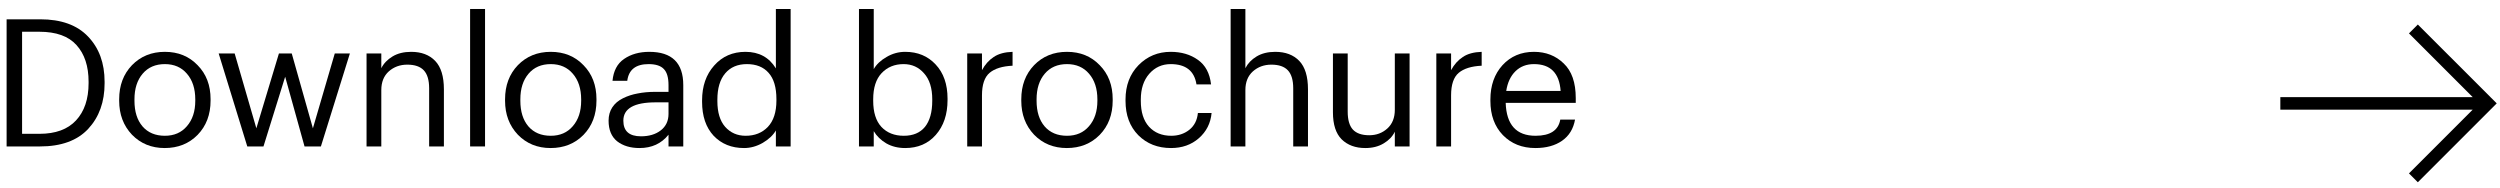
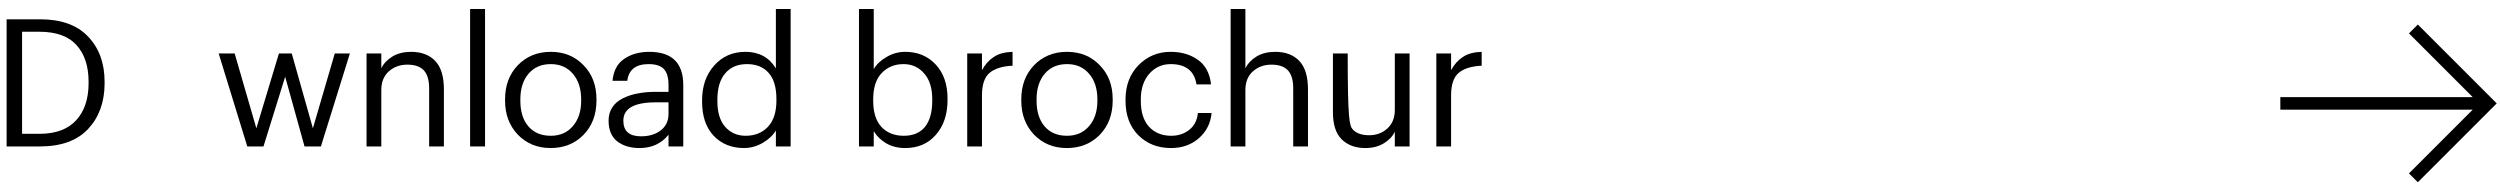
<svg xmlns="http://www.w3.org/2000/svg" width="239" height="18" viewBox="0 0 239 18" fill="none">
  <path fill-rule="evenodd" clip-rule="evenodd" d="M236.389 10.483L218 10.483L218 9.284L236.389 9.284L230.297 3.191L231.145 2.343L238.686 9.883L231.145 17.424L230.297 16.576L236.389 10.483Z" fill="black" />
  <path d="M3.777 12.793C5.307 12.793 6.468 12.368 7.262 11.518C8.066 10.657 8.469 9.467 8.469 7.948V7.812C8.469 6.327 8.084 5.16 7.313 4.31C6.553 3.46 5.369 3.035 3.76 3.035H2.111V12.793H3.777ZM0.632 1.845H3.845C5.851 1.845 7.375 2.395 8.418 3.494C9.472 4.593 9.999 6.033 9.999 7.812V7.965C9.999 9.744 9.477 11.195 8.435 12.317C7.392 13.439 5.851 14 3.811 14H0.632V1.845Z" fill="black" />
-   <path d="M15.762 12.98C16.646 12.98 17.349 12.674 17.87 12.062C18.403 11.45 18.669 10.64 18.669 9.631V9.512C18.669 8.481 18.403 7.659 17.87 7.047C17.349 6.435 16.646 6.129 15.762 6.129C14.867 6.129 14.158 6.435 13.637 7.047C13.116 7.659 12.855 8.475 12.855 9.495V9.631C12.855 10.662 13.11 11.478 13.62 12.079C14.141 12.68 14.855 12.98 15.762 12.98ZM15.745 14.153C14.487 14.153 13.444 13.728 12.617 12.878C11.801 12.017 11.393 10.934 11.393 9.631V9.495C11.393 8.169 11.801 7.081 12.617 6.231C13.444 5.381 14.493 4.956 15.762 4.956C17.031 4.956 18.074 5.381 18.89 6.231C19.717 7.07 20.131 8.152 20.131 9.478V9.614C20.131 10.951 19.717 12.045 18.89 12.895C18.063 13.734 17.014 14.153 15.745 14.153Z" fill="black" />
  <path d="M20.904 5.109H22.433L24.508 12.266L26.666 5.109H27.89L29.913 12.266L32.005 5.109H33.45L30.678 14H29.114L27.262 7.336L25.188 14H23.64L20.904 5.109Z" fill="black" />
  <path d="M35.042 5.109H36.453V6.52C36.679 6.067 37.036 5.693 37.524 5.398C38.011 5.103 38.606 4.956 39.309 4.956C40.283 4.956 41.048 5.245 41.604 5.823C42.159 6.401 42.437 7.308 42.437 8.543V14H41.026V8.441C41.026 7.659 40.856 7.087 40.516 6.724C40.176 6.361 39.649 6.18 38.935 6.18C38.243 6.18 37.654 6.395 37.167 6.826C36.691 7.257 36.453 7.852 36.453 8.611V14H35.042V5.109Z" fill="black" />
  <path d="M44.942 0.859H46.37V14H44.942V0.859Z" fill="black" />
  <path d="M52.653 12.98C53.537 12.98 54.239 12.674 54.761 12.062C55.293 11.45 55.56 10.64 55.56 9.631V9.512C55.56 8.481 55.293 7.659 54.761 7.047C54.239 6.435 53.537 6.129 52.653 6.129C51.757 6.129 51.049 6.435 50.528 7.047C50.006 7.659 49.746 8.475 49.746 9.495V9.631C49.746 10.662 50.001 11.478 50.511 12.079C51.032 12.68 51.746 12.98 52.653 12.98ZM52.636 14.153C51.378 14.153 50.335 13.728 49.508 12.878C48.692 12.017 48.284 10.934 48.284 9.631V9.495C48.284 8.169 48.692 7.081 49.508 6.231C50.335 5.381 51.383 4.956 52.653 4.956C53.922 4.956 54.965 5.381 55.781 6.231C56.608 7.07 57.022 8.152 57.022 9.478V9.614C57.022 10.951 56.608 12.045 55.781 12.895C54.953 13.734 53.905 14.153 52.636 14.153Z" fill="black" />
  <path d="M61.139 14.153C60.267 14.153 59.553 13.938 58.997 13.507C58.453 13.065 58.181 12.408 58.181 11.535C58.181 11.048 58.3 10.623 58.538 10.26C58.788 9.886 59.127 9.597 59.558 9.393C59.989 9.178 60.459 9.025 60.969 8.934C61.479 8.832 62.035 8.781 62.635 8.781H63.91V8.135C63.91 7.421 63.763 6.911 63.468 6.605C63.174 6.288 62.686 6.129 62.006 6.129C60.782 6.129 60.102 6.662 59.966 7.727H58.555C58.646 6.775 59.014 6.078 59.66 5.636C60.318 5.183 61.122 4.956 62.074 4.956C64.239 4.956 65.321 6.016 65.321 8.135V14H63.91V12.878C63.23 13.728 62.307 14.153 61.139 14.153ZM61.275 13.031C62.046 13.031 62.675 12.844 63.162 12.47C63.661 12.085 63.91 11.558 63.91 10.889V9.784H62.686C60.624 9.784 59.592 10.368 59.592 11.535C59.592 12.532 60.153 13.031 61.275 13.031Z" fill="black" />
  <path d="M71.131 14.153C69.941 14.153 68.972 13.762 68.224 12.98C67.487 12.187 67.119 11.104 67.119 9.733V9.597C67.119 8.237 67.504 7.126 68.275 6.265C69.046 5.392 70.043 4.956 71.267 4.956C72.559 4.956 73.528 5.483 74.174 6.537V0.859H75.585V14H74.174V12.47C73.913 12.923 73.494 13.32 72.916 13.66C72.338 13.989 71.743 14.153 71.131 14.153ZM71.284 12.98C72.157 12.98 72.865 12.697 73.409 12.13C73.953 11.552 74.225 10.713 74.225 9.614V9.478C74.225 8.356 73.976 7.517 73.477 6.962C72.99 6.407 72.298 6.129 71.403 6.129C70.519 6.129 69.828 6.424 69.329 7.013C68.83 7.602 68.581 8.441 68.581 9.529V9.665C68.581 10.742 68.83 11.563 69.329 12.13C69.839 12.697 70.491 12.98 71.284 12.98Z" fill="black" />
  <path d="M86.538 14.153C85.859 14.153 85.258 14.006 84.737 13.711C84.215 13.405 83.813 13.014 83.53 12.538V14H82.118V0.859H83.53V6.605C83.79 6.152 84.198 5.766 84.754 5.449C85.309 5.12 85.904 4.956 86.538 4.956C87.728 4.956 88.698 5.358 89.446 6.163C90.205 6.968 90.585 8.056 90.585 9.427V9.563C90.585 10.934 90.211 12.045 89.463 12.895C88.726 13.734 87.751 14.153 86.538 14.153ZM86.403 12.98C87.287 12.98 87.961 12.697 88.426 12.13C88.89 11.552 89.123 10.719 89.123 9.631V9.495C89.123 8.418 88.862 7.591 88.341 7.013C87.831 6.424 87.179 6.129 86.385 6.129C85.524 6.129 84.822 6.418 84.278 6.996C83.745 7.563 83.478 8.396 83.478 9.495V9.631C83.478 10.73 83.739 11.563 84.26 12.13C84.793 12.697 85.507 12.98 86.403 12.98Z" fill="black" />
  <path d="M92.466 5.109H93.877V6.707C94.172 6.163 94.546 5.744 94.999 5.449C95.452 5.143 96.053 4.979 96.801 4.956V6.282C95.826 6.327 95.095 6.554 94.608 6.962C94.121 7.37 93.877 8.09 93.877 9.121V14H92.466V5.109Z" fill="black" />
  <path d="M102.004 12.98C102.888 12.98 103.59 12.674 104.112 12.062C104.644 11.45 104.911 10.64 104.911 9.631V9.512C104.911 8.481 104.644 7.659 104.112 7.047C103.59 6.435 102.888 6.129 102.004 6.129C101.108 6.129 100.4 6.435 99.879 7.047C99.357 7.659 99.097 8.475 99.097 9.495V9.631C99.097 10.662 99.352 11.478 99.862 12.079C100.383 12.68 101.097 12.98 102.004 12.98ZM101.987 14.153C100.729 14.153 99.686 13.728 98.859 12.878C98.043 12.017 97.635 10.934 97.635 9.631V9.495C97.635 8.169 98.043 7.081 98.859 6.231C99.686 5.381 100.734 4.956 102.004 4.956C103.273 4.956 104.316 5.381 105.132 6.231C105.959 7.07 106.373 8.152 106.373 9.478V9.614C106.373 10.951 105.959 12.045 105.132 12.895C104.304 13.734 103.256 14.153 101.987 14.153Z" fill="black" />
  <path d="M111.952 14.153C110.683 14.153 109.64 13.745 108.824 12.929C108.008 12.102 107.6 11.008 107.6 9.648V9.512C107.6 8.175 108.014 7.081 108.841 6.231C109.68 5.381 110.706 4.956 111.918 4.956C112.938 4.956 113.805 5.211 114.519 5.721C115.233 6.22 115.653 7.002 115.777 8.067H114.383C114.179 6.775 113.358 6.129 111.918 6.129C111.091 6.129 110.405 6.441 109.861 7.064C109.329 7.676 109.062 8.492 109.062 9.512V9.648C109.062 10.713 109.323 11.535 109.844 12.113C110.377 12.691 111.085 12.98 111.969 12.98C112.638 12.98 113.21 12.793 113.686 12.419C114.174 12.034 114.451 11.495 114.519 10.804H115.828C115.738 11.779 115.33 12.583 114.604 13.218C113.89 13.841 113.006 14.153 111.952 14.153Z" fill="black" />
  <path d="M117.648 0.859H119.059V6.52C119.286 6.067 119.643 5.693 120.13 5.398C120.617 5.103 121.212 4.956 121.915 4.956C122.89 4.956 123.655 5.245 124.21 5.823C124.765 6.401 125.043 7.308 125.043 8.543V14H123.632V8.441C123.632 7.659 123.462 7.087 123.122 6.724C122.782 6.361 122.255 6.18 121.541 6.18C120.85 6.18 120.26 6.395 119.773 6.826C119.297 7.257 119.059 7.852 119.059 8.611V14H117.648V0.859Z" fill="black" />
-   <path d="M130.523 14.153C129.582 14.153 128.829 13.875 128.262 13.32C127.707 12.765 127.429 11.903 127.429 10.736V5.109H128.84V10.668C128.84 11.45 129.004 12.022 129.333 12.385C129.673 12.748 130.194 12.929 130.897 12.929C131.577 12.929 132.155 12.714 132.631 12.283C133.107 11.852 133.345 11.257 133.345 10.498V5.109H134.756V14H133.345V12.589C133.13 13.042 132.773 13.416 132.274 13.711C131.787 14.006 131.203 14.153 130.523 14.153Z" fill="black" />
+   <path d="M130.523 14.153C129.582 14.153 128.829 13.875 128.262 13.32C127.707 12.765 127.429 11.903 127.429 10.736V5.109H128.84C128.84 11.45 129.004 12.022 129.333 12.385C129.673 12.748 130.194 12.929 130.897 12.929C131.577 12.929 132.155 12.714 132.631 12.283C133.107 11.852 133.345 11.257 133.345 10.498V5.109H134.756V14H133.345V12.589C133.13 13.042 132.773 13.416 132.274 13.711C131.787 14.006 131.203 14.153 130.523 14.153Z" fill="black" />
  <path d="M137.313 5.109H138.724V6.707C139.019 6.163 139.393 5.744 139.846 5.449C140.3 5.143 140.9 4.979 141.648 4.956V6.282C140.674 6.327 139.943 6.554 139.455 6.962C138.968 7.37 138.724 8.09 138.724 9.121V14H137.313V5.109Z" fill="black" />
-   <path d="M146.783 14.153C145.514 14.153 144.477 13.739 143.672 12.912C142.879 12.085 142.482 10.997 142.482 9.648V9.512C142.482 8.175 142.868 7.081 143.638 6.231C144.42 5.381 145.423 4.956 146.647 4.956C147.781 4.956 148.727 5.324 149.486 6.061C150.257 6.786 150.642 7.891 150.642 9.376V9.835H143.944C144.012 11.932 144.964 12.98 146.8 12.98C148.194 12.98 148.982 12.464 149.163 11.433H150.574C150.416 12.317 150.002 12.991 149.333 13.456C148.665 13.921 147.815 14.153 146.783 14.153ZM149.197 8.696C149.073 6.985 148.223 6.129 146.647 6.129C145.933 6.129 145.344 6.356 144.879 6.809C144.415 7.262 144.12 7.891 143.995 8.696H149.197Z" fill="black" />
</svg>